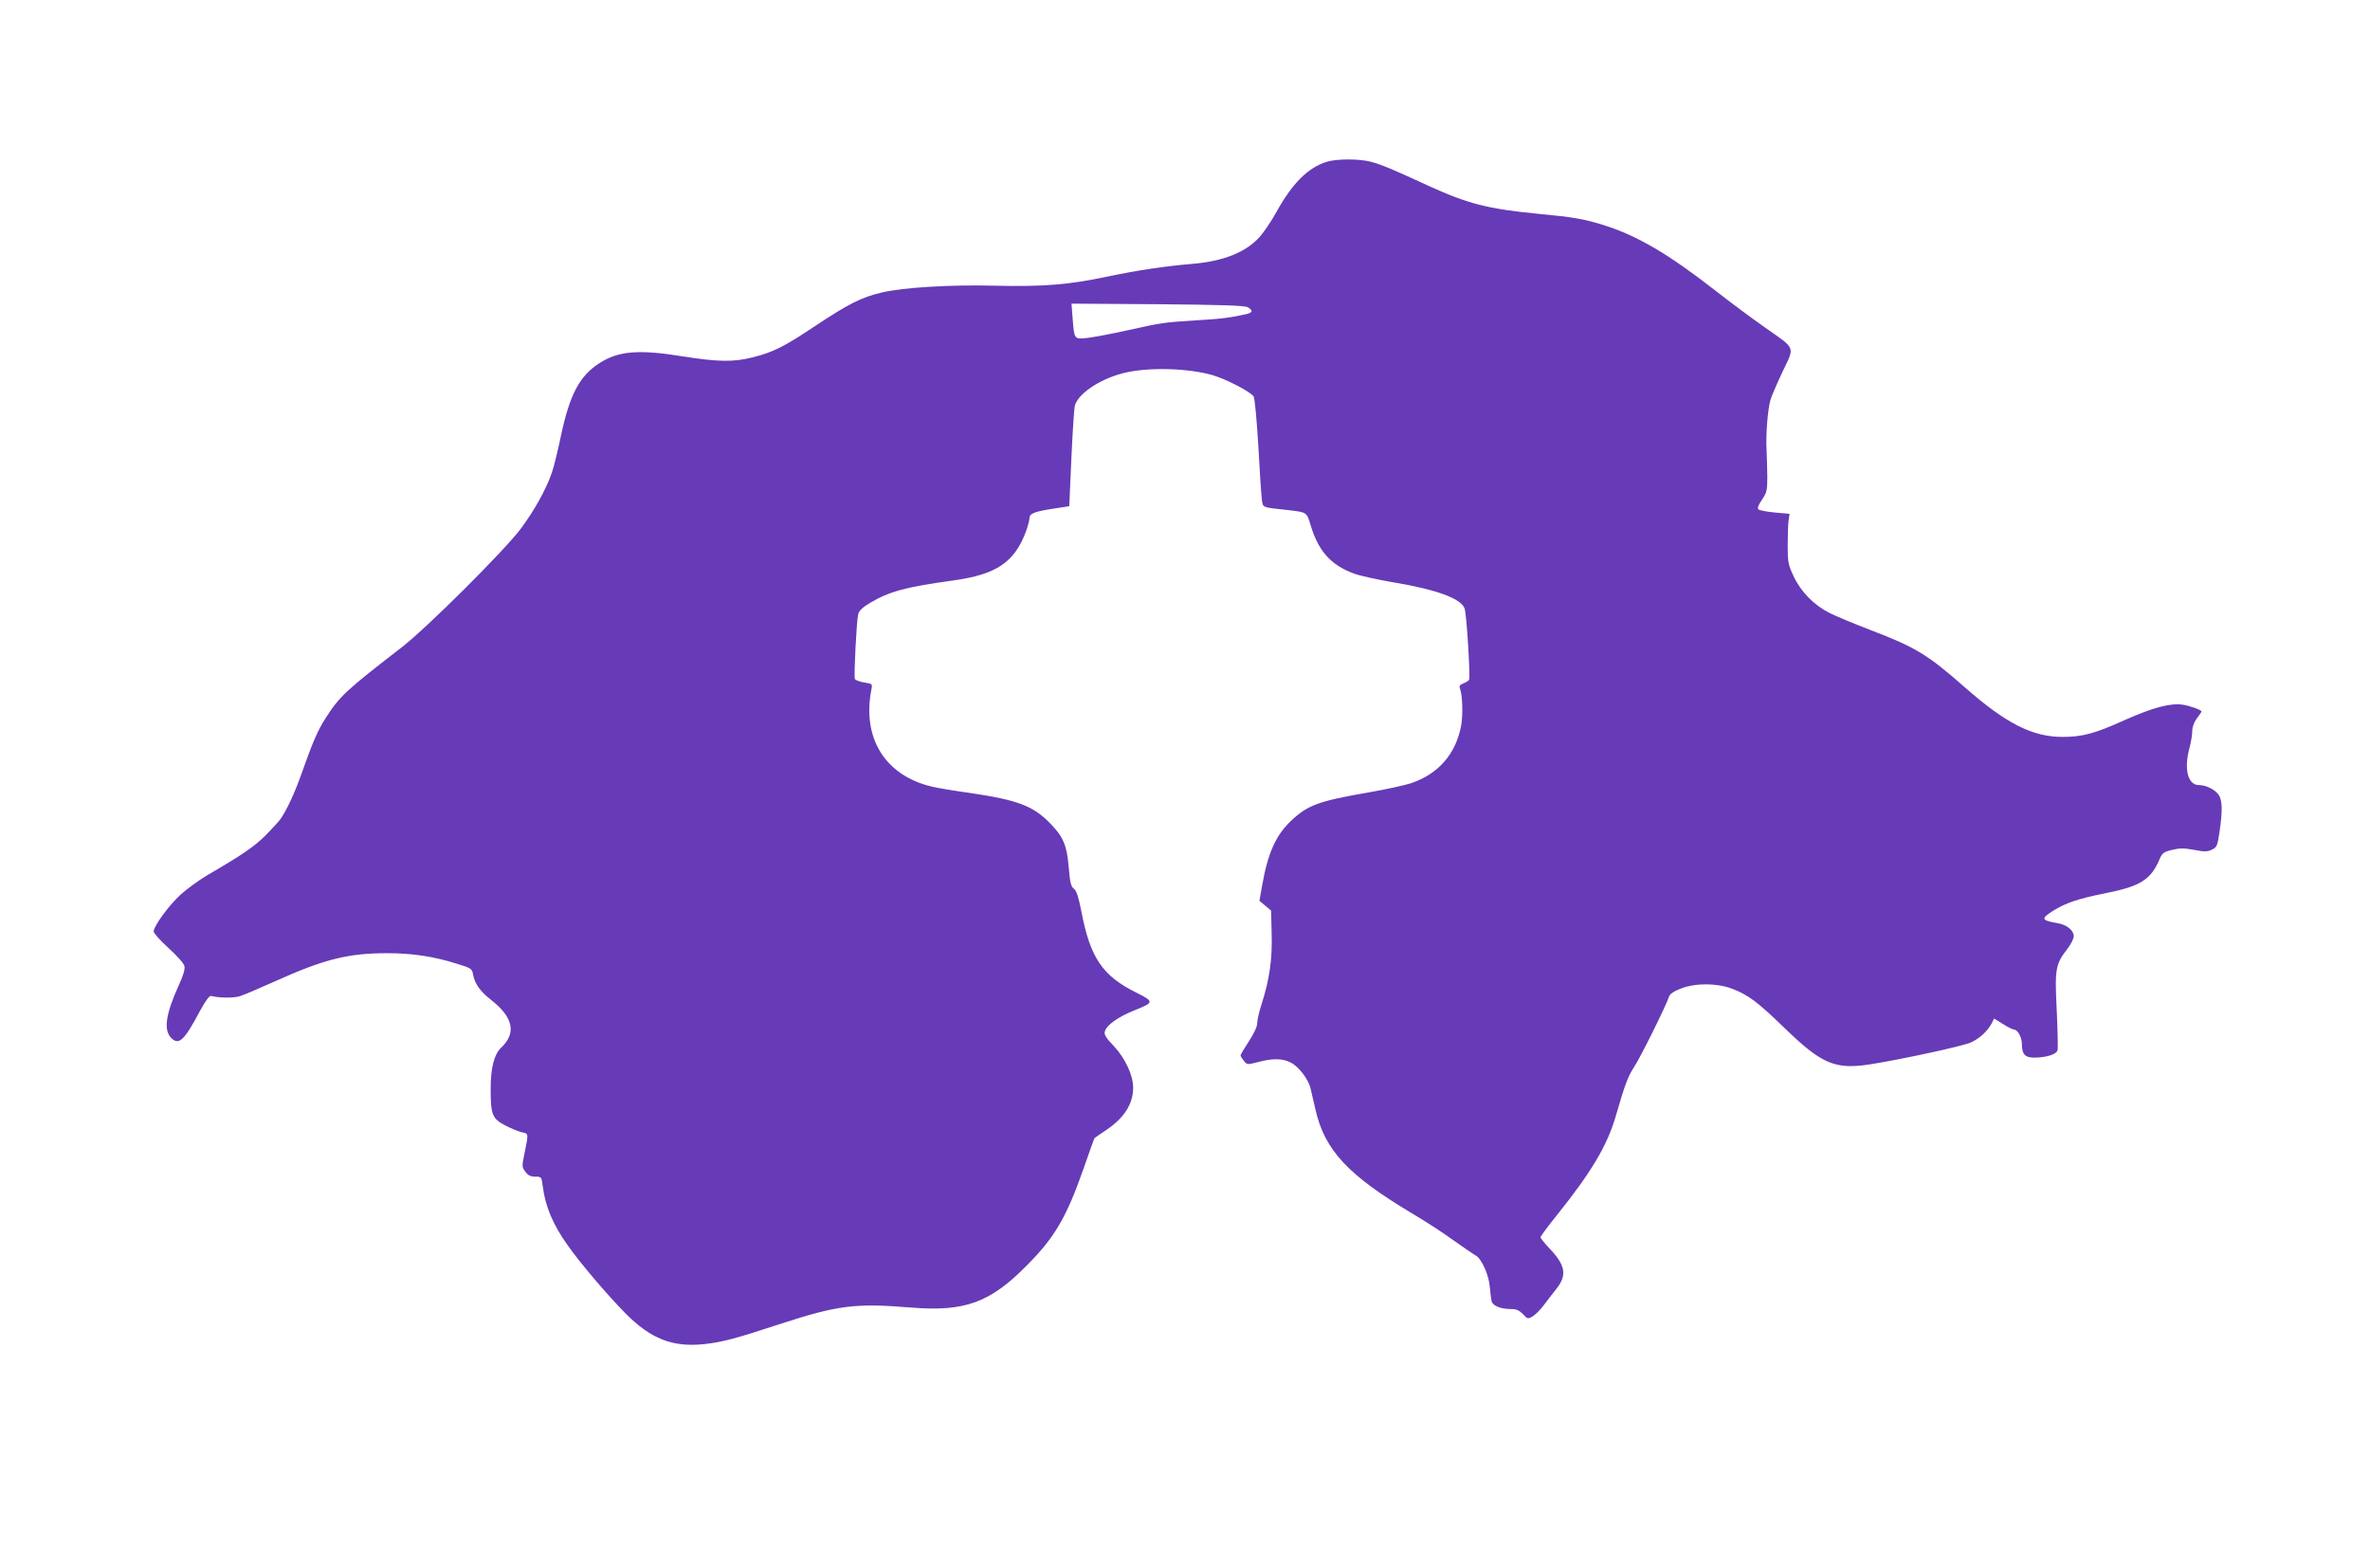
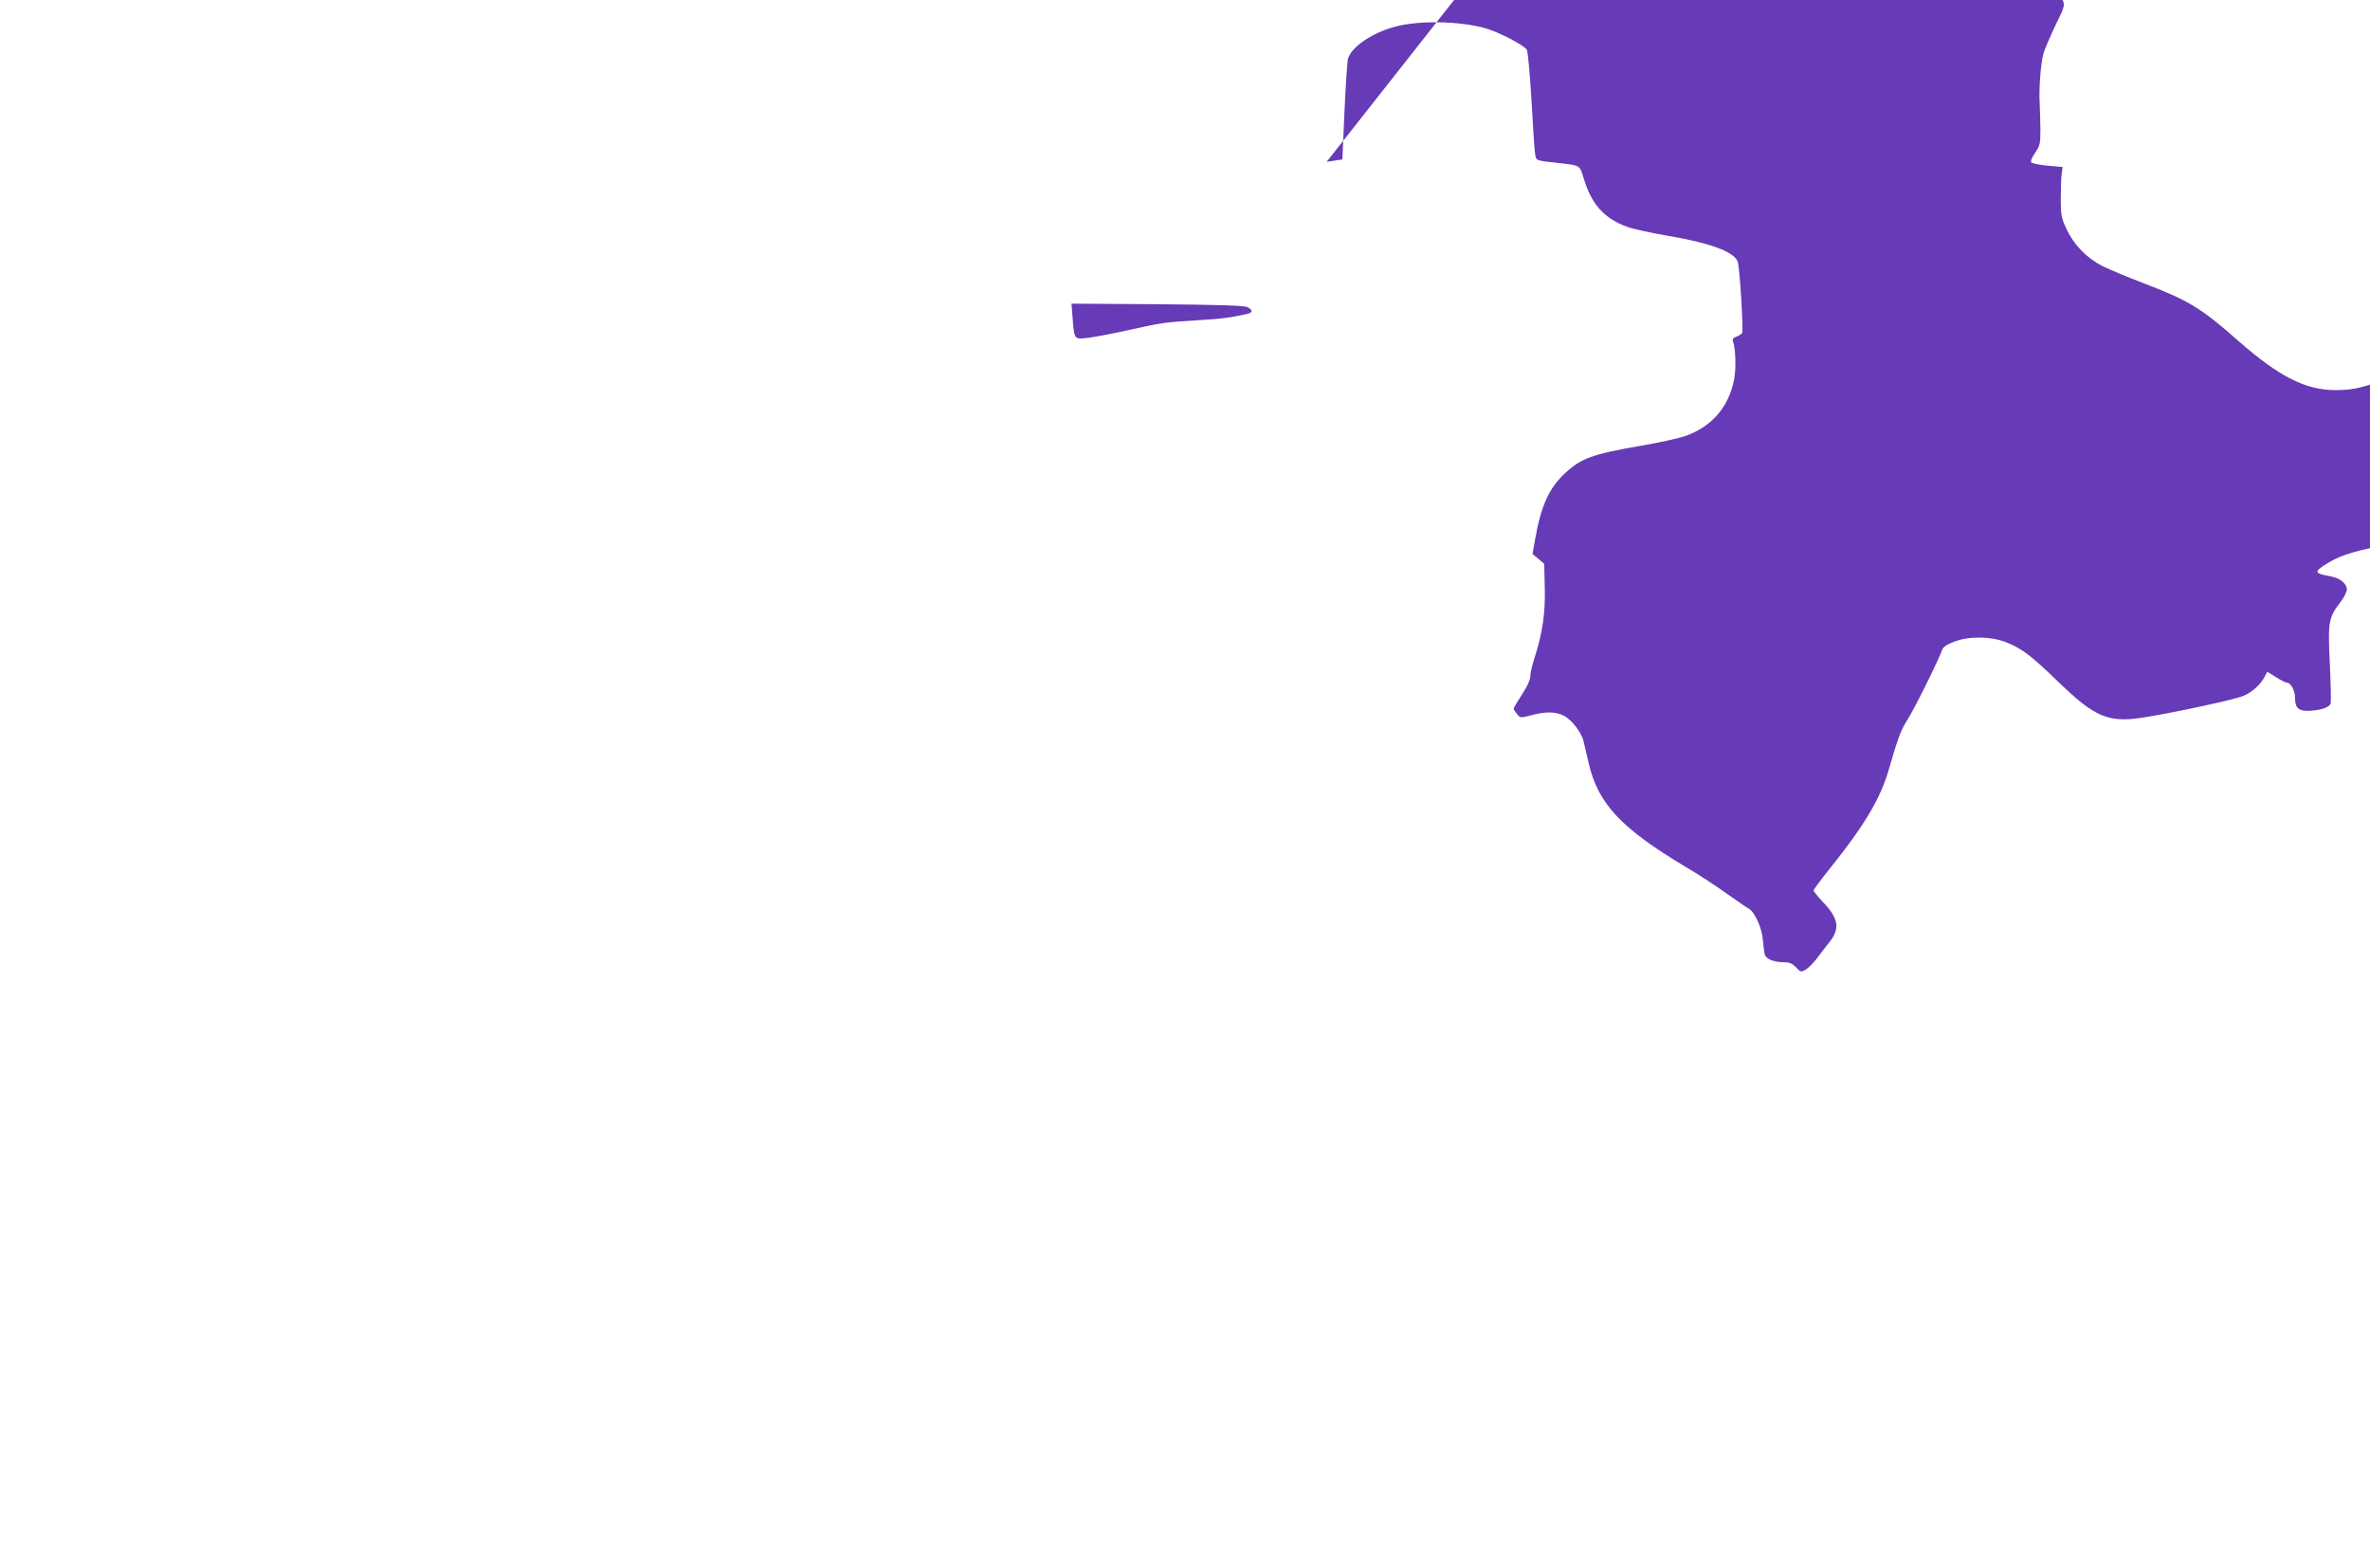
<svg xmlns="http://www.w3.org/2000/svg" version="1.0" width="1280pt" height="847pt" viewBox="0 0 1280 847" preserveAspectRatio="xMidYMid meet">
  <g transform="translate(0,847) scale(0.1,-0.1)" fill="#673ab7" stroke="none">
-     <path d="M7165 7596 c-100 -31 -184 -115 -268 -265 -28 -52 -71 -115 -94 -141 -74 -82 -195 -131 -363 -145 -152 -13 -299 -35 -465 -70 -205 -43 -340 -54 -602 -48 -239 6 -493 -9 -612 -37 -109 -26 -177 -60 -362 -183 -165 -110 -223 -139 -334 -167 -103 -26 -187 -25 -375 5 -241 39 -349 30 -452 -36 -108 -69 -161 -170 -208 -391 -17 -81 -39 -172 -50 -202 -30 -88 -94 -203 -167 -301 -87 -117 -508 -536 -642 -640 -303 -234 -338 -266 -414 -386 -41 -64 -69 -129 -127 -293 -38 -108 -80 -199 -116 -251 -8 -11 -43 -49 -78 -85 -62 -62 -126 -106 -315 -216 -46 -27 -112 -75 -147 -107 -64 -59 -144 -169 -144 -198 0 -9 36 -49 80 -89 44 -40 83 -83 86 -97 4 -16 -5 -49 -29 -101 -72 -158 -85 -245 -42 -288 41 -41 70 -14 155 146 31 57 51 84 61 81 42 -11 121 -12 155 -1 22 7 107 43 189 80 266 120 396 152 606 152 137 0 254 -18 380 -58 74 -23 79 -26 84 -58 10 -50 38 -90 97 -136 121 -95 138 -180 54 -259 -37 -35 -56 -108 -56 -220 0 -141 8 -162 78 -199 31 -16 72 -33 90 -37 37 -8 37 -4 16 -108 -16 -77 -16 -80 4 -106 14 -19 28 -26 53 -26 33 0 34 -1 40 -50 14 -111 55 -209 136 -322 66 -94 213 -267 311 -366 137 -139 257 -185 428 -166 96 11 163 28 409 109 311 101 405 113 707 88 288 -23 425 26 623 227 153 153 216 263 309 529 30 87 56 159 58 160 2 2 30 21 64 44 95 64 144 140 144 227 0 68 -43 160 -105 226 -41 43 -53 61 -48 78 9 34 69 77 154 112 114 45 114 49 16 98 -183 91 -249 188 -297 440 -15 77 -26 110 -40 121 -16 12 -21 34 -28 116 -10 119 -29 164 -100 237 -91 94 -176 126 -424 163 -94 13 -191 29 -217 36 -253 61 -377 264 -324 528 5 26 3 28 -40 34 -25 4 -47 13 -50 19 -6 17 9 315 18 350 5 19 24 37 64 61 107 63 195 86 449 121 233 32 330 98 392 262 11 30 20 63 20 74 0 26 27 36 130 52 l85 13 11 251 c6 139 15 268 18 287 12 65 131 147 260 180 129 34 348 29 485 -10 75 -22 209 -92 222 -116 6 -11 17 -131 25 -267 7 -135 16 -265 19 -288 7 -46 -5 -42 143 -58 101 -12 99 -10 121 -83 42 -139 109 -214 234 -260 29 -11 124 -32 212 -47 233 -39 365 -87 385 -141 11 -28 32 -373 24 -386 -3 -5 -17 -14 -31 -19 -18 -7 -23 -14 -18 -27 14 -37 17 -144 6 -204 -30 -152 -123 -258 -270 -308 -34 -11 -138 -34 -231 -50 -267 -46 -327 -68 -416 -152 -84 -79 -127 -176 -158 -354 l-14 -79 31 -26 32 -27 3 -124 c4 -136 -11 -245 -53 -377 -14 -42 -25 -90 -25 -106 0 -20 -17 -56 -45 -99 -25 -38 -45 -72 -45 -76 0 -4 8 -18 18 -29 17 -22 18 -22 77 -7 77 21 132 20 175 -2 43 -21 97 -91 108 -140 5 -20 17 -71 26 -112 50 -222 175 -356 525 -565 63 -37 161 -100 217 -141 57 -40 112 -78 123 -84 32 -16 72 -105 77 -169 3 -31 7 -66 10 -78 5 -25 49 -43 105 -43 29 0 44 -7 64 -27 24 -27 27 -27 52 -13 15 9 42 36 60 60 19 25 47 62 64 83 64 78 56 131 -31 223 -28 29 -50 57 -50 62 0 5 40 59 90 121 186 232 269 373 315 528 51 177 67 218 99 268 33 48 176 337 190 382 5 15 25 29 64 44 80 31 195 30 277 -1 88 -34 135 -69 285 -214 199 -193 272 -224 462 -194 170 27 494 97 540 117 47 20 92 61 114 103 l14 27 47 -29 c26 -17 53 -30 59 -30 21 0 44 -42 44 -80 0 -57 19 -74 76 -72 66 3 111 19 117 41 2 10 0 107 -5 216 -11 224 -7 246 58 331 19 24 34 55 34 68 0 31 -38 62 -87 70 -89 16 -92 24 -26 66 68 43 135 66 280 95 194 38 250 74 297 186 14 32 22 38 67 49 41 10 65 10 119 0 56 -11 72 -10 96 1 27 13 30 21 41 94 17 115 16 171 -4 202 -19 28 -68 53 -107 53 -60 0 -82 86 -51 200 8 30 15 71 15 91 0 22 9 48 25 69 14 19 25 35 25 37 0 9 -62 31 -101 37 -68 10 -160 -15 -314 -83 -161 -73 -229 -91 -336 -91 -162 0 -305 73 -524 265 -205 181 -269 219 -517 314 -86 33 -184 74 -218 91 -83 42 -154 114 -193 198 -29 61 -32 76 -32 167 0 55 2 116 5 135 l5 35 -79 7 c-44 4 -84 12 -89 17 -7 7 0 24 19 52 26 38 29 50 29 123 -1 45 -2 110 -4 146 -5 76 6 220 21 270 5 19 35 88 65 152 67 140 75 120 -97 241 -63 44 -183 133 -266 198 -254 198 -422 296 -599 352 -107 34 -172 45 -355 62 -276 27 -381 54 -594 151 -190 88 -257 116 -311 130 -62 17 -187 17 -240 0z m-427 -785 c12 -6 22 -16 22 -21 0 -5 -10 -12 -22 -15 -94 -21 -139 -27 -277 -35 -180 -12 -178 -11 -376 -55 -82 -18 -178 -36 -211 -40 -73 -8 -72 -9 -81 107 l-6 78 464 -3 c339 -3 470 -7 487 -16z" />
+     <path d="M7165 7596 l85 13 11 251 c6 139 15 268 18 287 12 65 131 147 260 180 129 34 348 29 485 -10 75 -22 209 -92 222 -116 6 -11 17 -131 25 -267 7 -135 16 -265 19 -288 7 -46 -5 -42 143 -58 101 -12 99 -10 121 -83 42 -139 109 -214 234 -260 29 -11 124 -32 212 -47 233 -39 365 -87 385 -141 11 -28 32 -373 24 -386 -3 -5 -17 -14 -31 -19 -18 -7 -23 -14 -18 -27 14 -37 17 -144 6 -204 -30 -152 -123 -258 -270 -308 -34 -11 -138 -34 -231 -50 -267 -46 -327 -68 -416 -152 -84 -79 -127 -176 -158 -354 l-14 -79 31 -26 32 -27 3 -124 c4 -136 -11 -245 -53 -377 -14 -42 -25 -90 -25 -106 0 -20 -17 -56 -45 -99 -25 -38 -45 -72 -45 -76 0 -4 8 -18 18 -29 17 -22 18 -22 77 -7 77 21 132 20 175 -2 43 -21 97 -91 108 -140 5 -20 17 -71 26 -112 50 -222 175 -356 525 -565 63 -37 161 -100 217 -141 57 -40 112 -78 123 -84 32 -16 72 -105 77 -169 3 -31 7 -66 10 -78 5 -25 49 -43 105 -43 29 0 44 -7 64 -27 24 -27 27 -27 52 -13 15 9 42 36 60 60 19 25 47 62 64 83 64 78 56 131 -31 223 -28 29 -50 57 -50 62 0 5 40 59 90 121 186 232 269 373 315 528 51 177 67 218 99 268 33 48 176 337 190 382 5 15 25 29 64 44 80 31 195 30 277 -1 88 -34 135 -69 285 -214 199 -193 272 -224 462 -194 170 27 494 97 540 117 47 20 92 61 114 103 l14 27 47 -29 c26 -17 53 -30 59 -30 21 0 44 -42 44 -80 0 -57 19 -74 76 -72 66 3 111 19 117 41 2 10 0 107 -5 216 -11 224 -7 246 58 331 19 24 34 55 34 68 0 31 -38 62 -87 70 -89 16 -92 24 -26 66 68 43 135 66 280 95 194 38 250 74 297 186 14 32 22 38 67 49 41 10 65 10 119 0 56 -11 72 -10 96 1 27 13 30 21 41 94 17 115 16 171 -4 202 -19 28 -68 53 -107 53 -60 0 -82 86 -51 200 8 30 15 71 15 91 0 22 9 48 25 69 14 19 25 35 25 37 0 9 -62 31 -101 37 -68 10 -160 -15 -314 -83 -161 -73 -229 -91 -336 -91 -162 0 -305 73 -524 265 -205 181 -269 219 -517 314 -86 33 -184 74 -218 91 -83 42 -154 114 -193 198 -29 61 -32 76 -32 167 0 55 2 116 5 135 l5 35 -79 7 c-44 4 -84 12 -89 17 -7 7 0 24 19 52 26 38 29 50 29 123 -1 45 -2 110 -4 146 -5 76 6 220 21 270 5 19 35 88 65 152 67 140 75 120 -97 241 -63 44 -183 133 -266 198 -254 198 -422 296 -599 352 -107 34 -172 45 -355 62 -276 27 -381 54 -594 151 -190 88 -257 116 -311 130 -62 17 -187 17 -240 0z m-427 -785 c12 -6 22 -16 22 -21 0 -5 -10 -12 -22 -15 -94 -21 -139 -27 -277 -35 -180 -12 -178 -11 -376 -55 -82 -18 -178 -36 -211 -40 -73 -8 -72 -9 -81 107 l-6 78 464 -3 c339 -3 470 -7 487 -16z" />
  </g>
</svg>